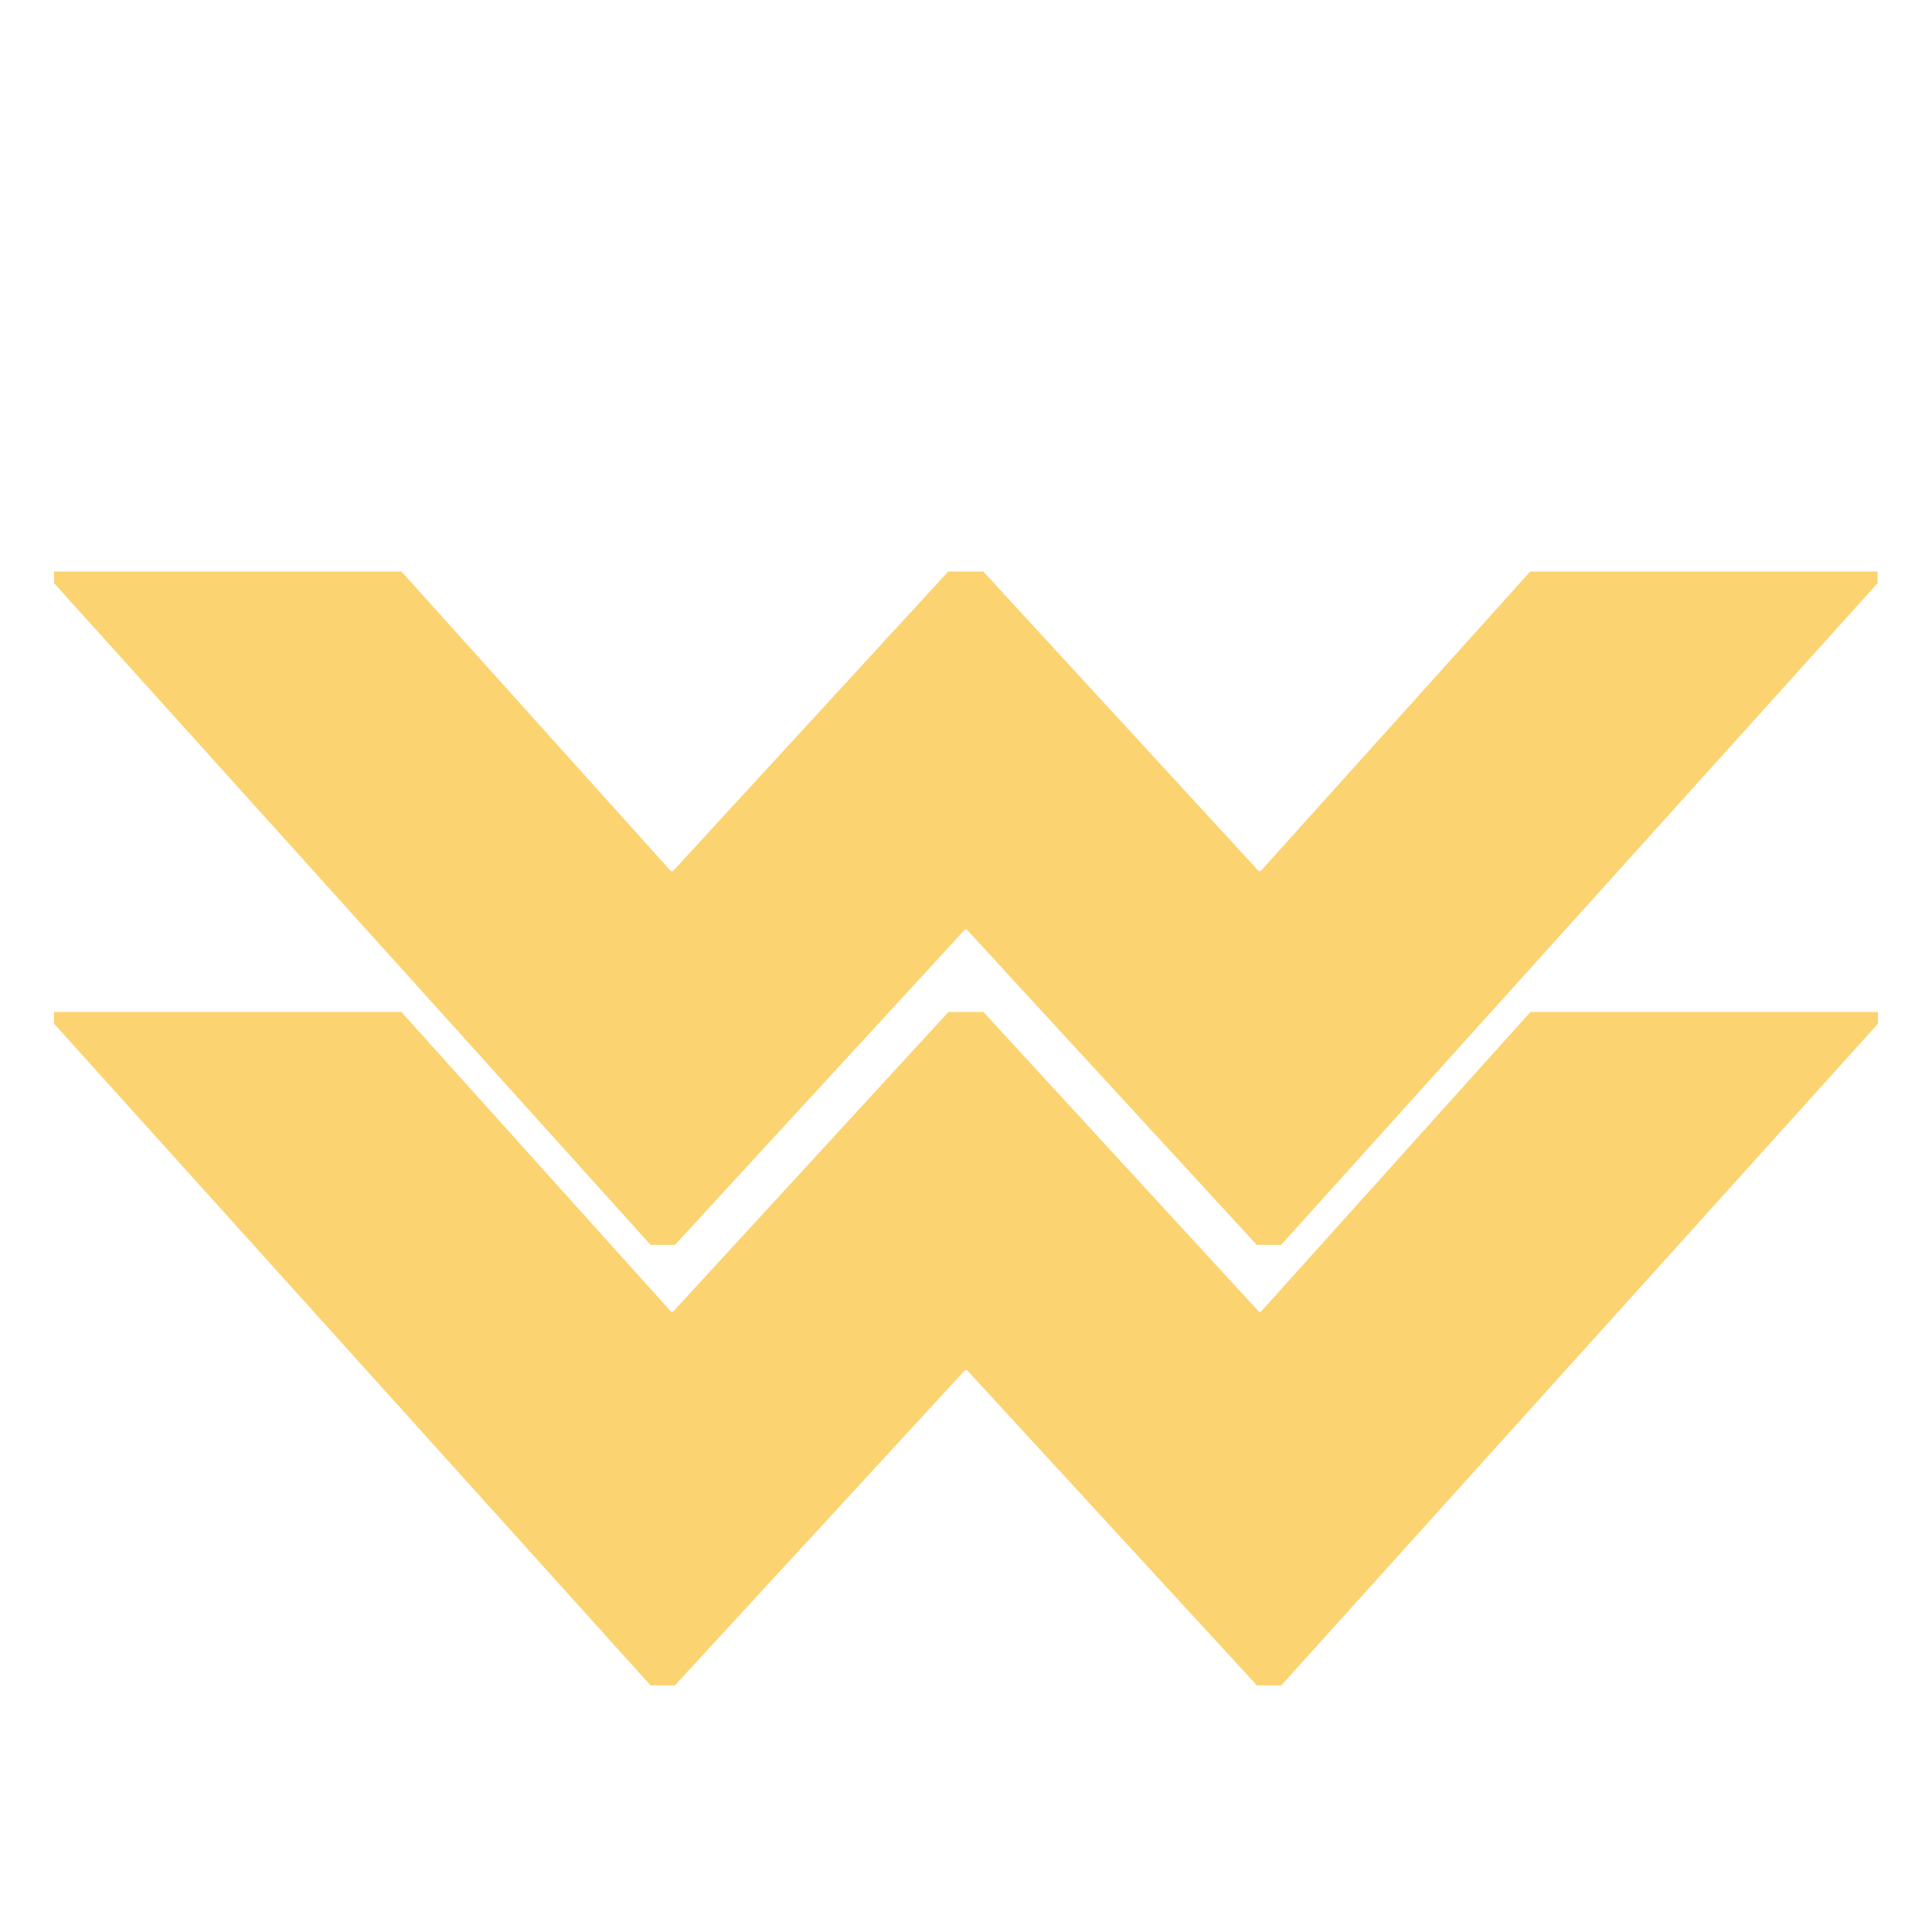
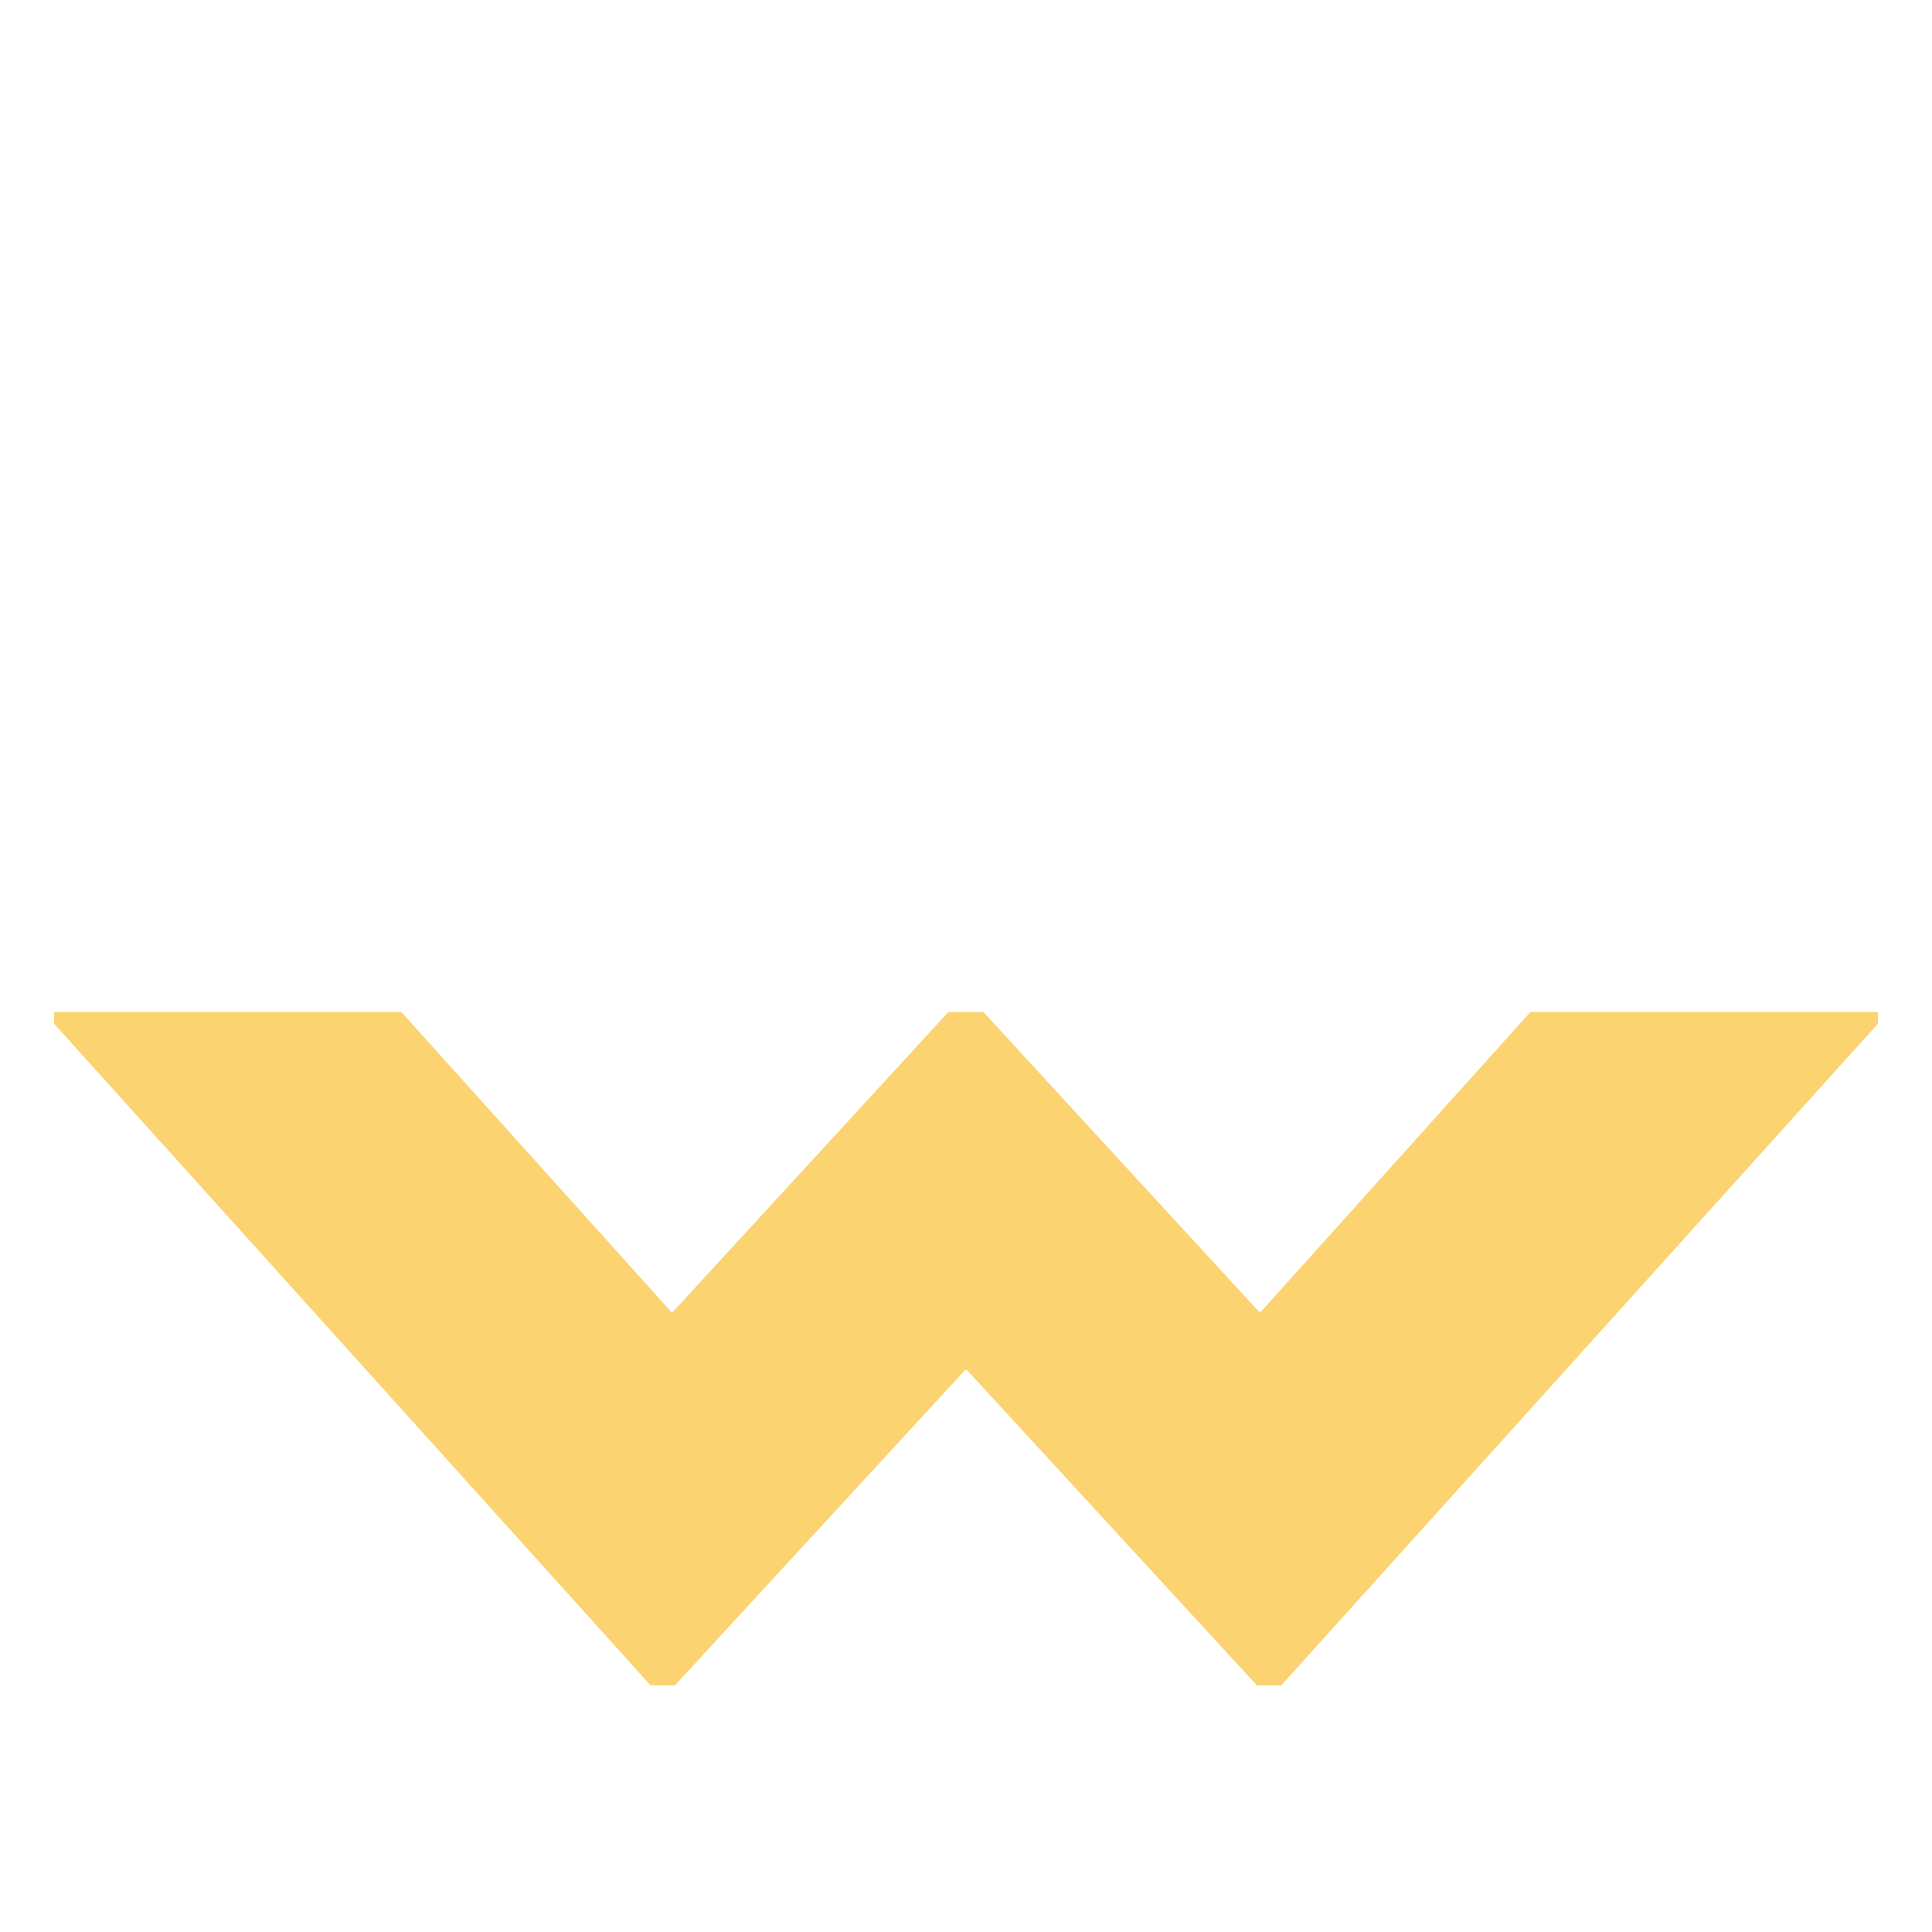
<svg xmlns="http://www.w3.org/2000/svg" width="200" viewBox="0 0 150 150" height="200" preserveAspectRatio="xMidYMid meet">
  <defs>
    <g />
  </defs>
  <g fill="#fcd371" fill-opacity="1">
    <g transform="translate(3.293, 95.746)">
      <g>
-         <path d="M 94.578 -28.109 L 115.516 -51.375 L 142.484 -51.375 L 142.484 -50.469 L 96.172 0.906 L 94.281 0.906 L 71.766 -23.578 L 71.625 -23.578 L 49.109 0.906 L 47.219 0.906 L 0.906 -50.469 L 0.906 -51.375 L 27.875 -51.375 L 48.797 -28.109 L 48.953 -28.109 L 70.328 -51.375 L 73.047 -51.375 L 94.438 -28.109 Z M 94.578 -28.109 " />
-       </g>
+         </g>
    </g>
  </g>
  <g fill="#fcd371" fill-opacity="1">
    <g transform="translate(3.289, 129.947)">
      <g>
        <path d="M 94.609 -28.109 L 115.531 -51.375 L 142.516 -51.375 L 142.516 -50.469 L 96.188 0.906 L 94.297 0.906 L 71.781 -23.578 L 71.641 -23.578 L 49.109 0.906 L 47.219 0.906 L 0.906 -50.469 L 0.906 -51.375 L 27.875 -51.375 L 48.812 -28.109 L 48.969 -28.109 L 70.344 -51.375 L 73.062 -51.375 L 94.453 -28.109 Z M 94.609 -28.109 " />
      </g>
    </g>
  </g>
</svg>